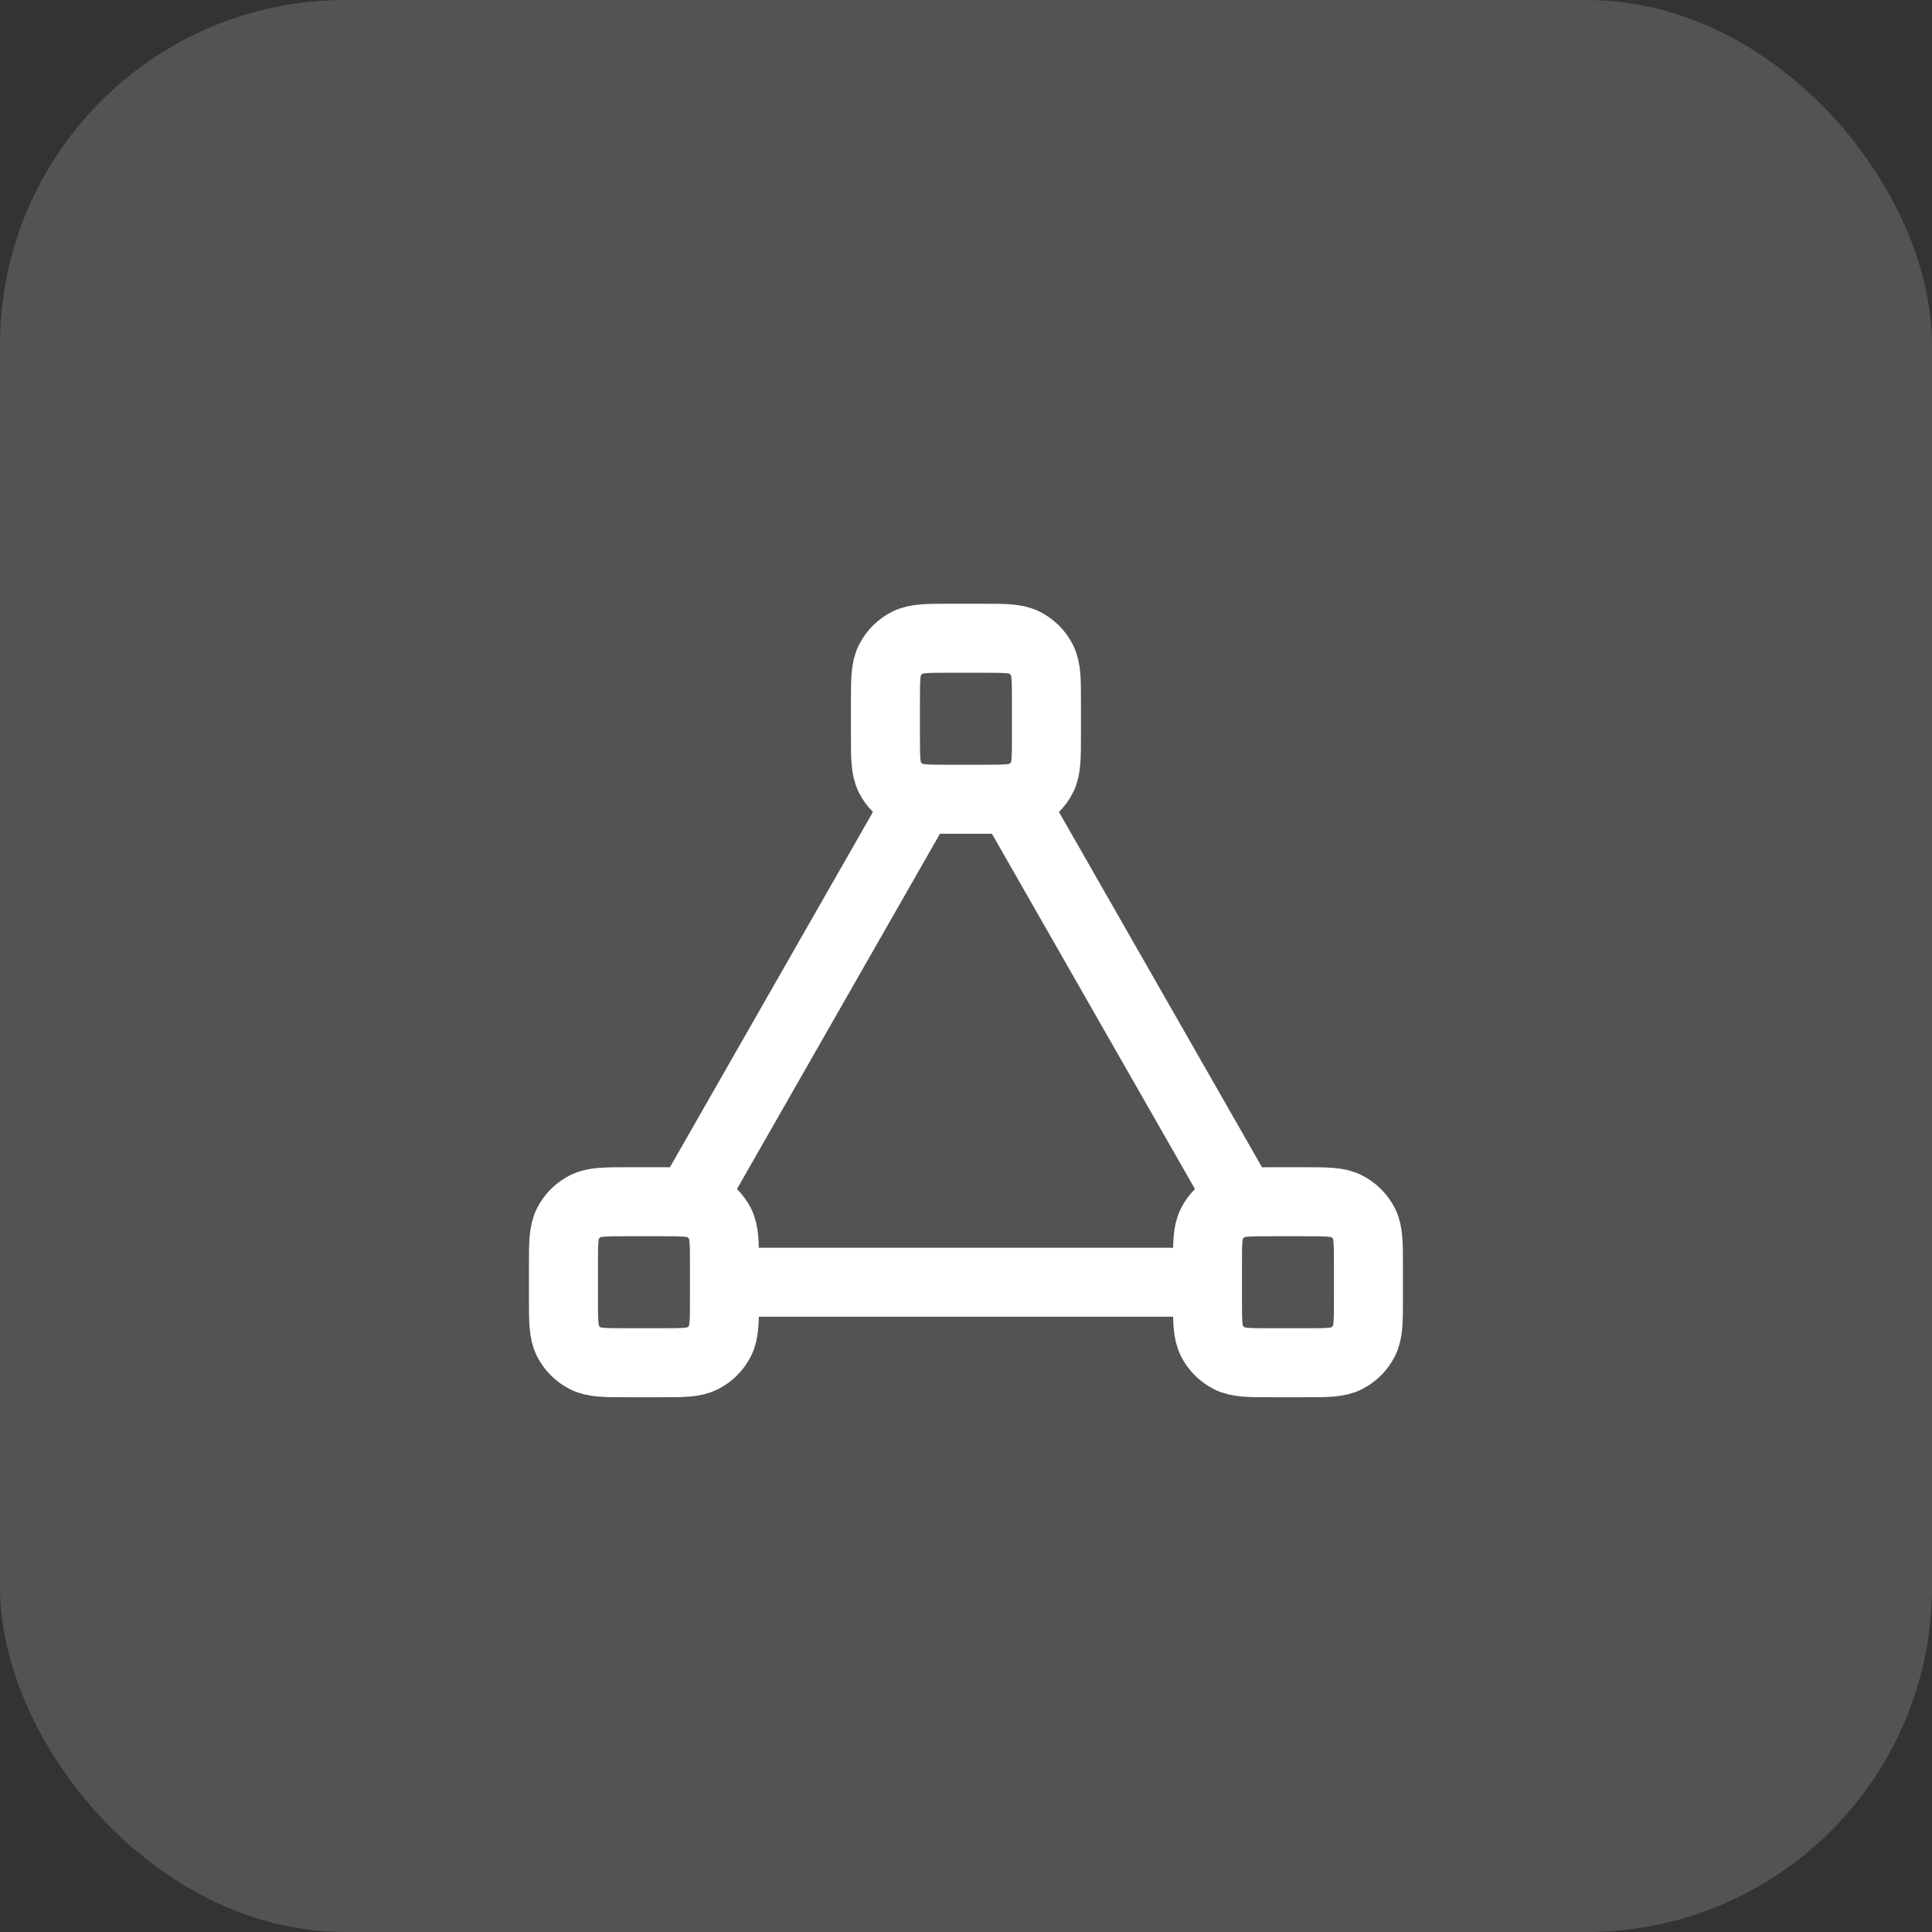
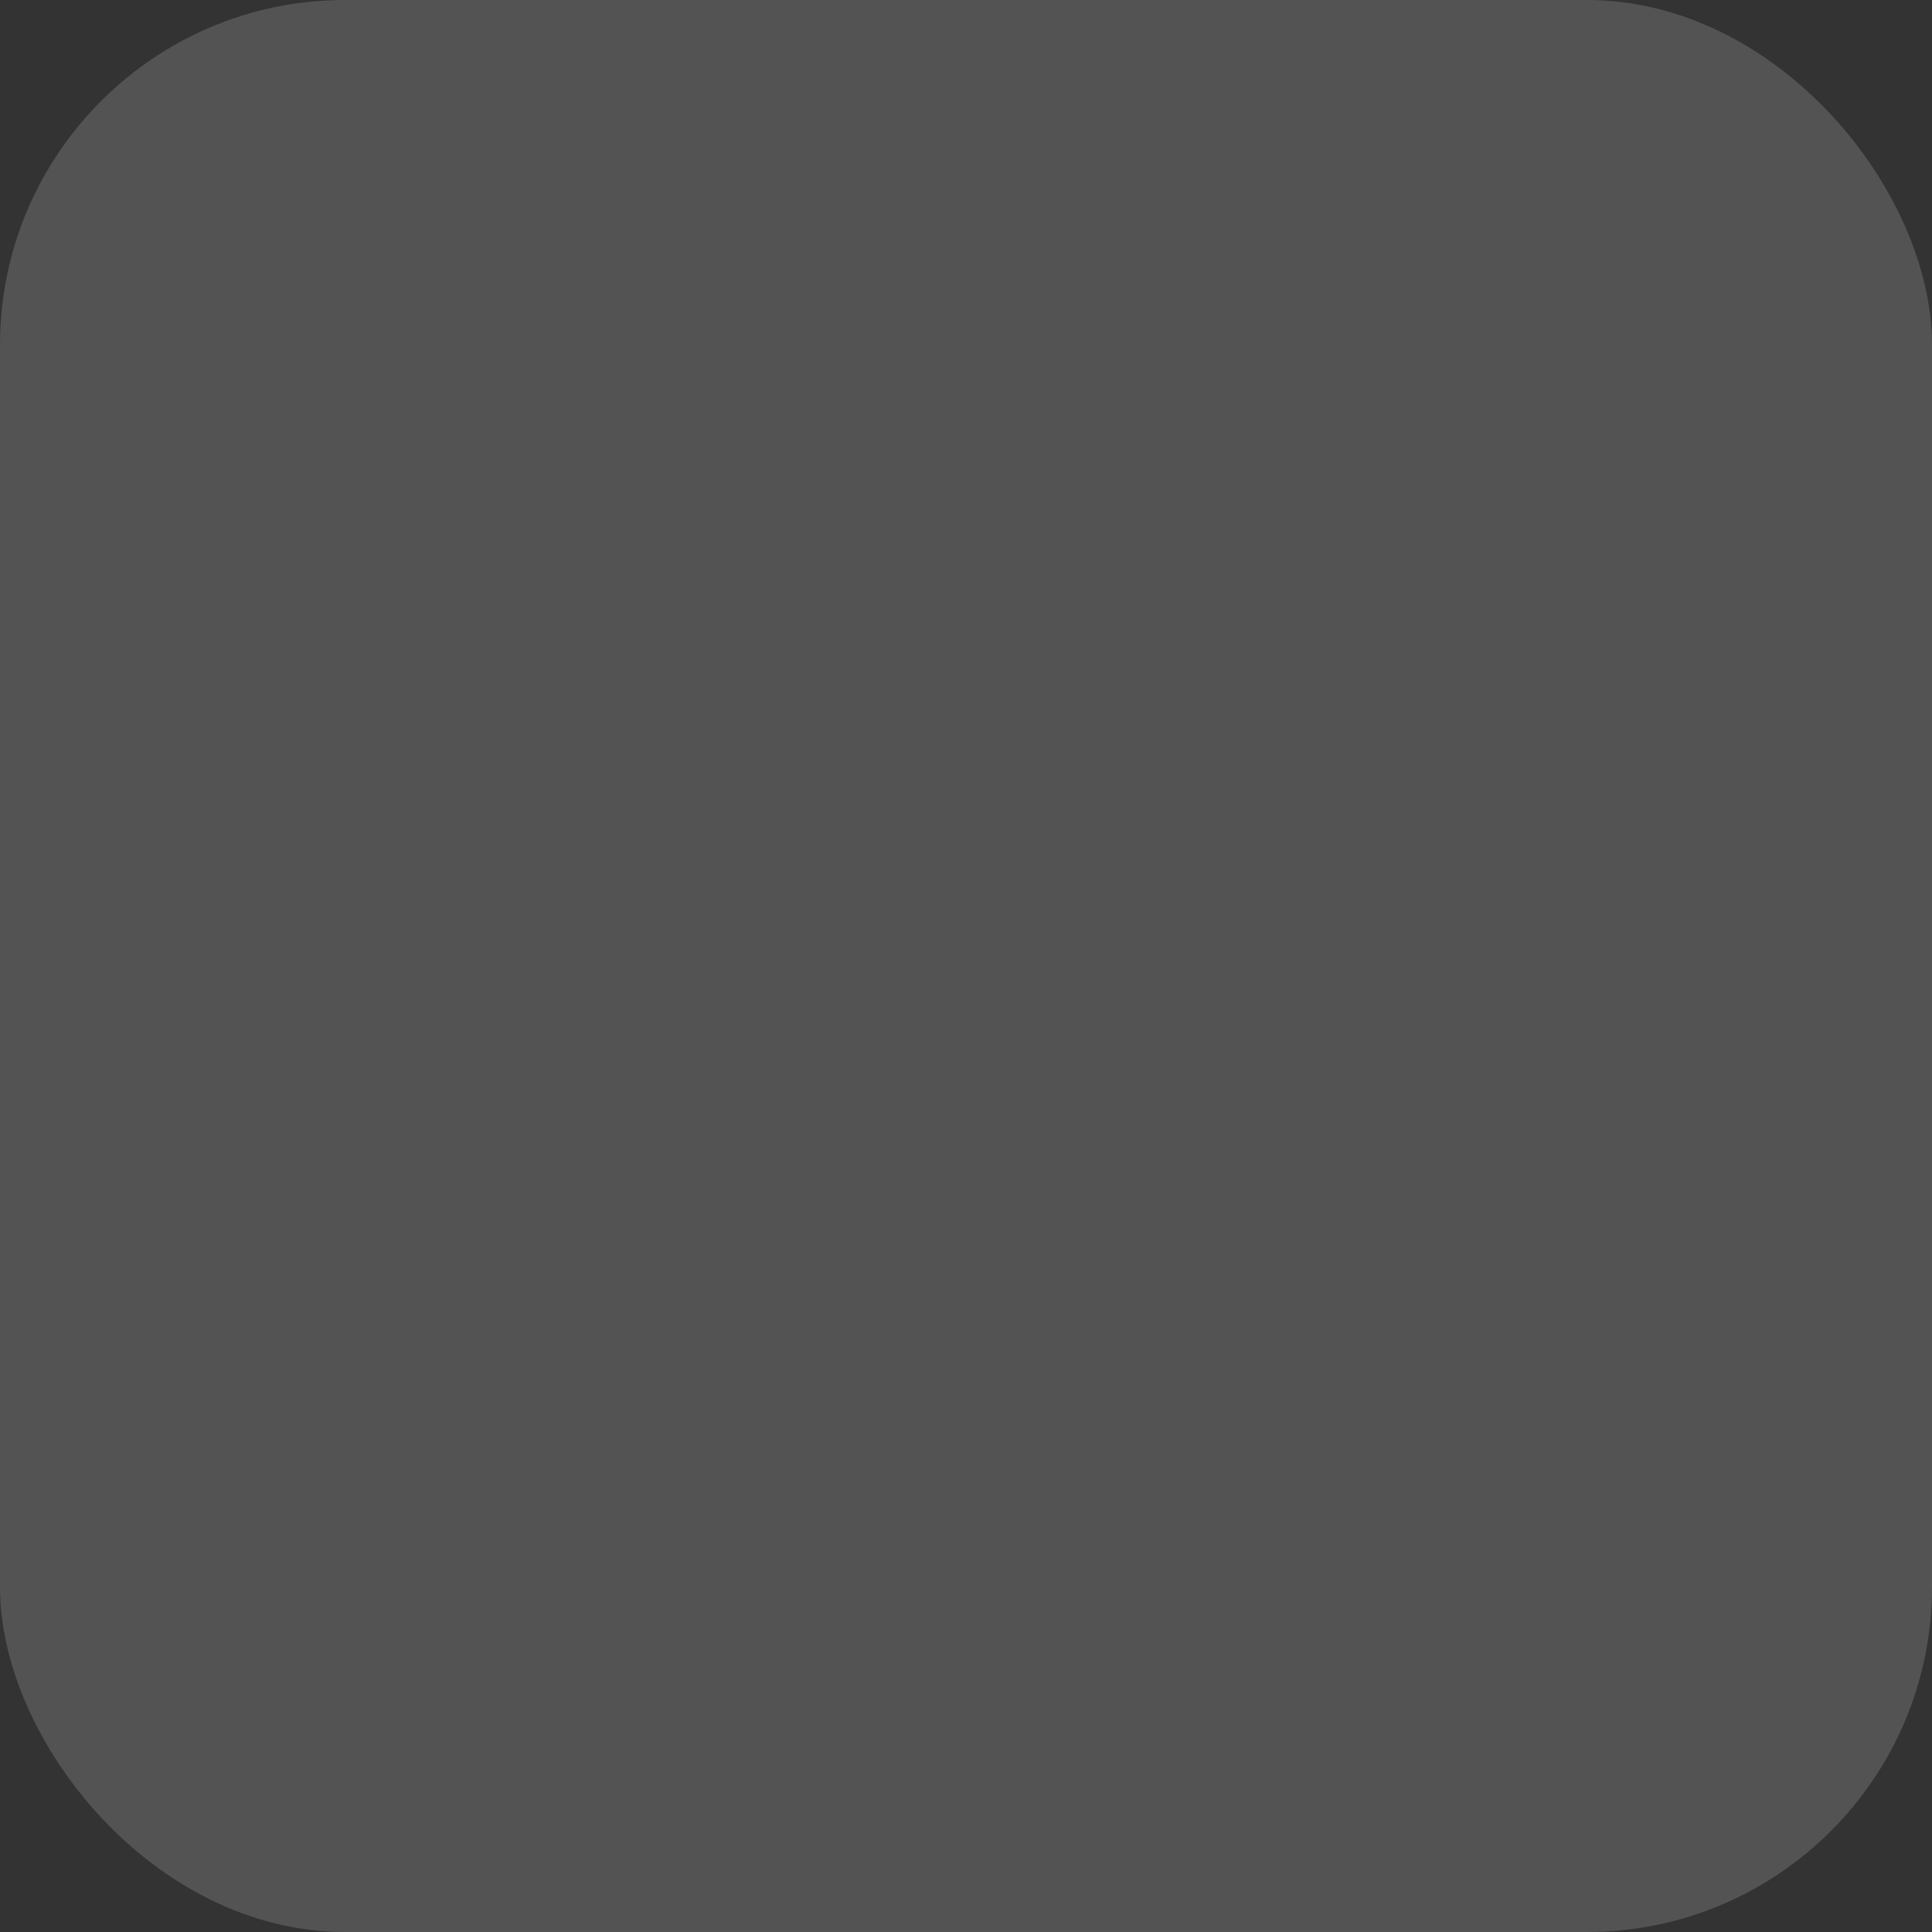
<svg xmlns="http://www.w3.org/2000/svg" width="56" height="56" viewBox="0 0 56 56" fill="none">
  <rect x="0" y="0" width="56" height="56" fill="#333333" stroke="none" />
  <rect width="56" height="56" rx="10" fill="white" fill-opacity="0.16" />
-   <path d="M26.665 23.167L19.999 34.833M20.999 37.167H34.998M35.999 34.833L29.332 23.167M18.199 39.5H19.132C19.785 39.5 20.112 39.5 20.362 39.373C20.581 39.261 20.76 39.083 20.872 38.863C20.999 38.613 20.999 38.287 20.999 37.633V36.7C20.999 36.047 20.999 35.72 20.872 35.47C20.76 35.251 20.581 35.072 20.362 34.961C20.112 34.833 19.785 34.833 19.132 34.833H18.199C17.545 34.833 17.219 34.833 16.969 34.961C16.75 35.072 16.571 35.251 16.459 35.47C16.332 35.72 16.332 36.047 16.332 36.7V37.633C16.332 38.287 16.332 38.613 16.459 38.863C16.571 39.083 16.75 39.261 16.969 39.373C17.219 39.5 17.545 39.5 18.199 39.5ZM36.865 39.5H37.799C38.452 39.5 38.779 39.5 39.028 39.373C39.248 39.261 39.426 39.083 39.538 38.863C39.665 38.613 39.665 38.287 39.665 37.633V36.7C39.665 36.047 39.665 35.72 39.538 35.47C39.426 35.251 39.248 35.072 39.028 34.961C38.779 34.833 38.452 34.833 37.799 34.833H36.865C36.212 34.833 35.885 34.833 35.636 34.961C35.416 35.072 35.238 35.251 35.126 35.47C34.999 35.72 34.999 36.047 34.999 36.7V37.633C34.999 38.287 34.999 38.613 35.126 38.863C35.238 39.083 35.416 39.261 35.636 39.373C35.885 39.5 36.212 39.5 36.865 39.5ZM27.532 23.167H28.465C29.119 23.167 29.445 23.167 29.695 23.04C29.915 22.928 30.093 22.749 30.205 22.53C30.332 22.28 30.332 21.953 30.332 21.3V20.367C30.332 19.713 30.332 19.387 30.205 19.137C30.093 18.918 29.915 18.739 29.695 18.627C29.445 18.5 29.119 18.5 28.465 18.5H27.532C26.879 18.5 26.552 18.5 26.302 18.627C26.083 18.739 25.904 18.918 25.793 19.137C25.665 19.387 25.665 19.713 25.665 20.367V21.3C25.665 21.953 25.665 22.28 25.793 22.53C25.904 22.749 26.083 22.928 26.302 23.04C26.552 23.167 26.879 23.167 27.532 23.167Z" stroke="white" stroke-width="2" stroke-linecap="round" stroke-linejoin="round" />
</svg>